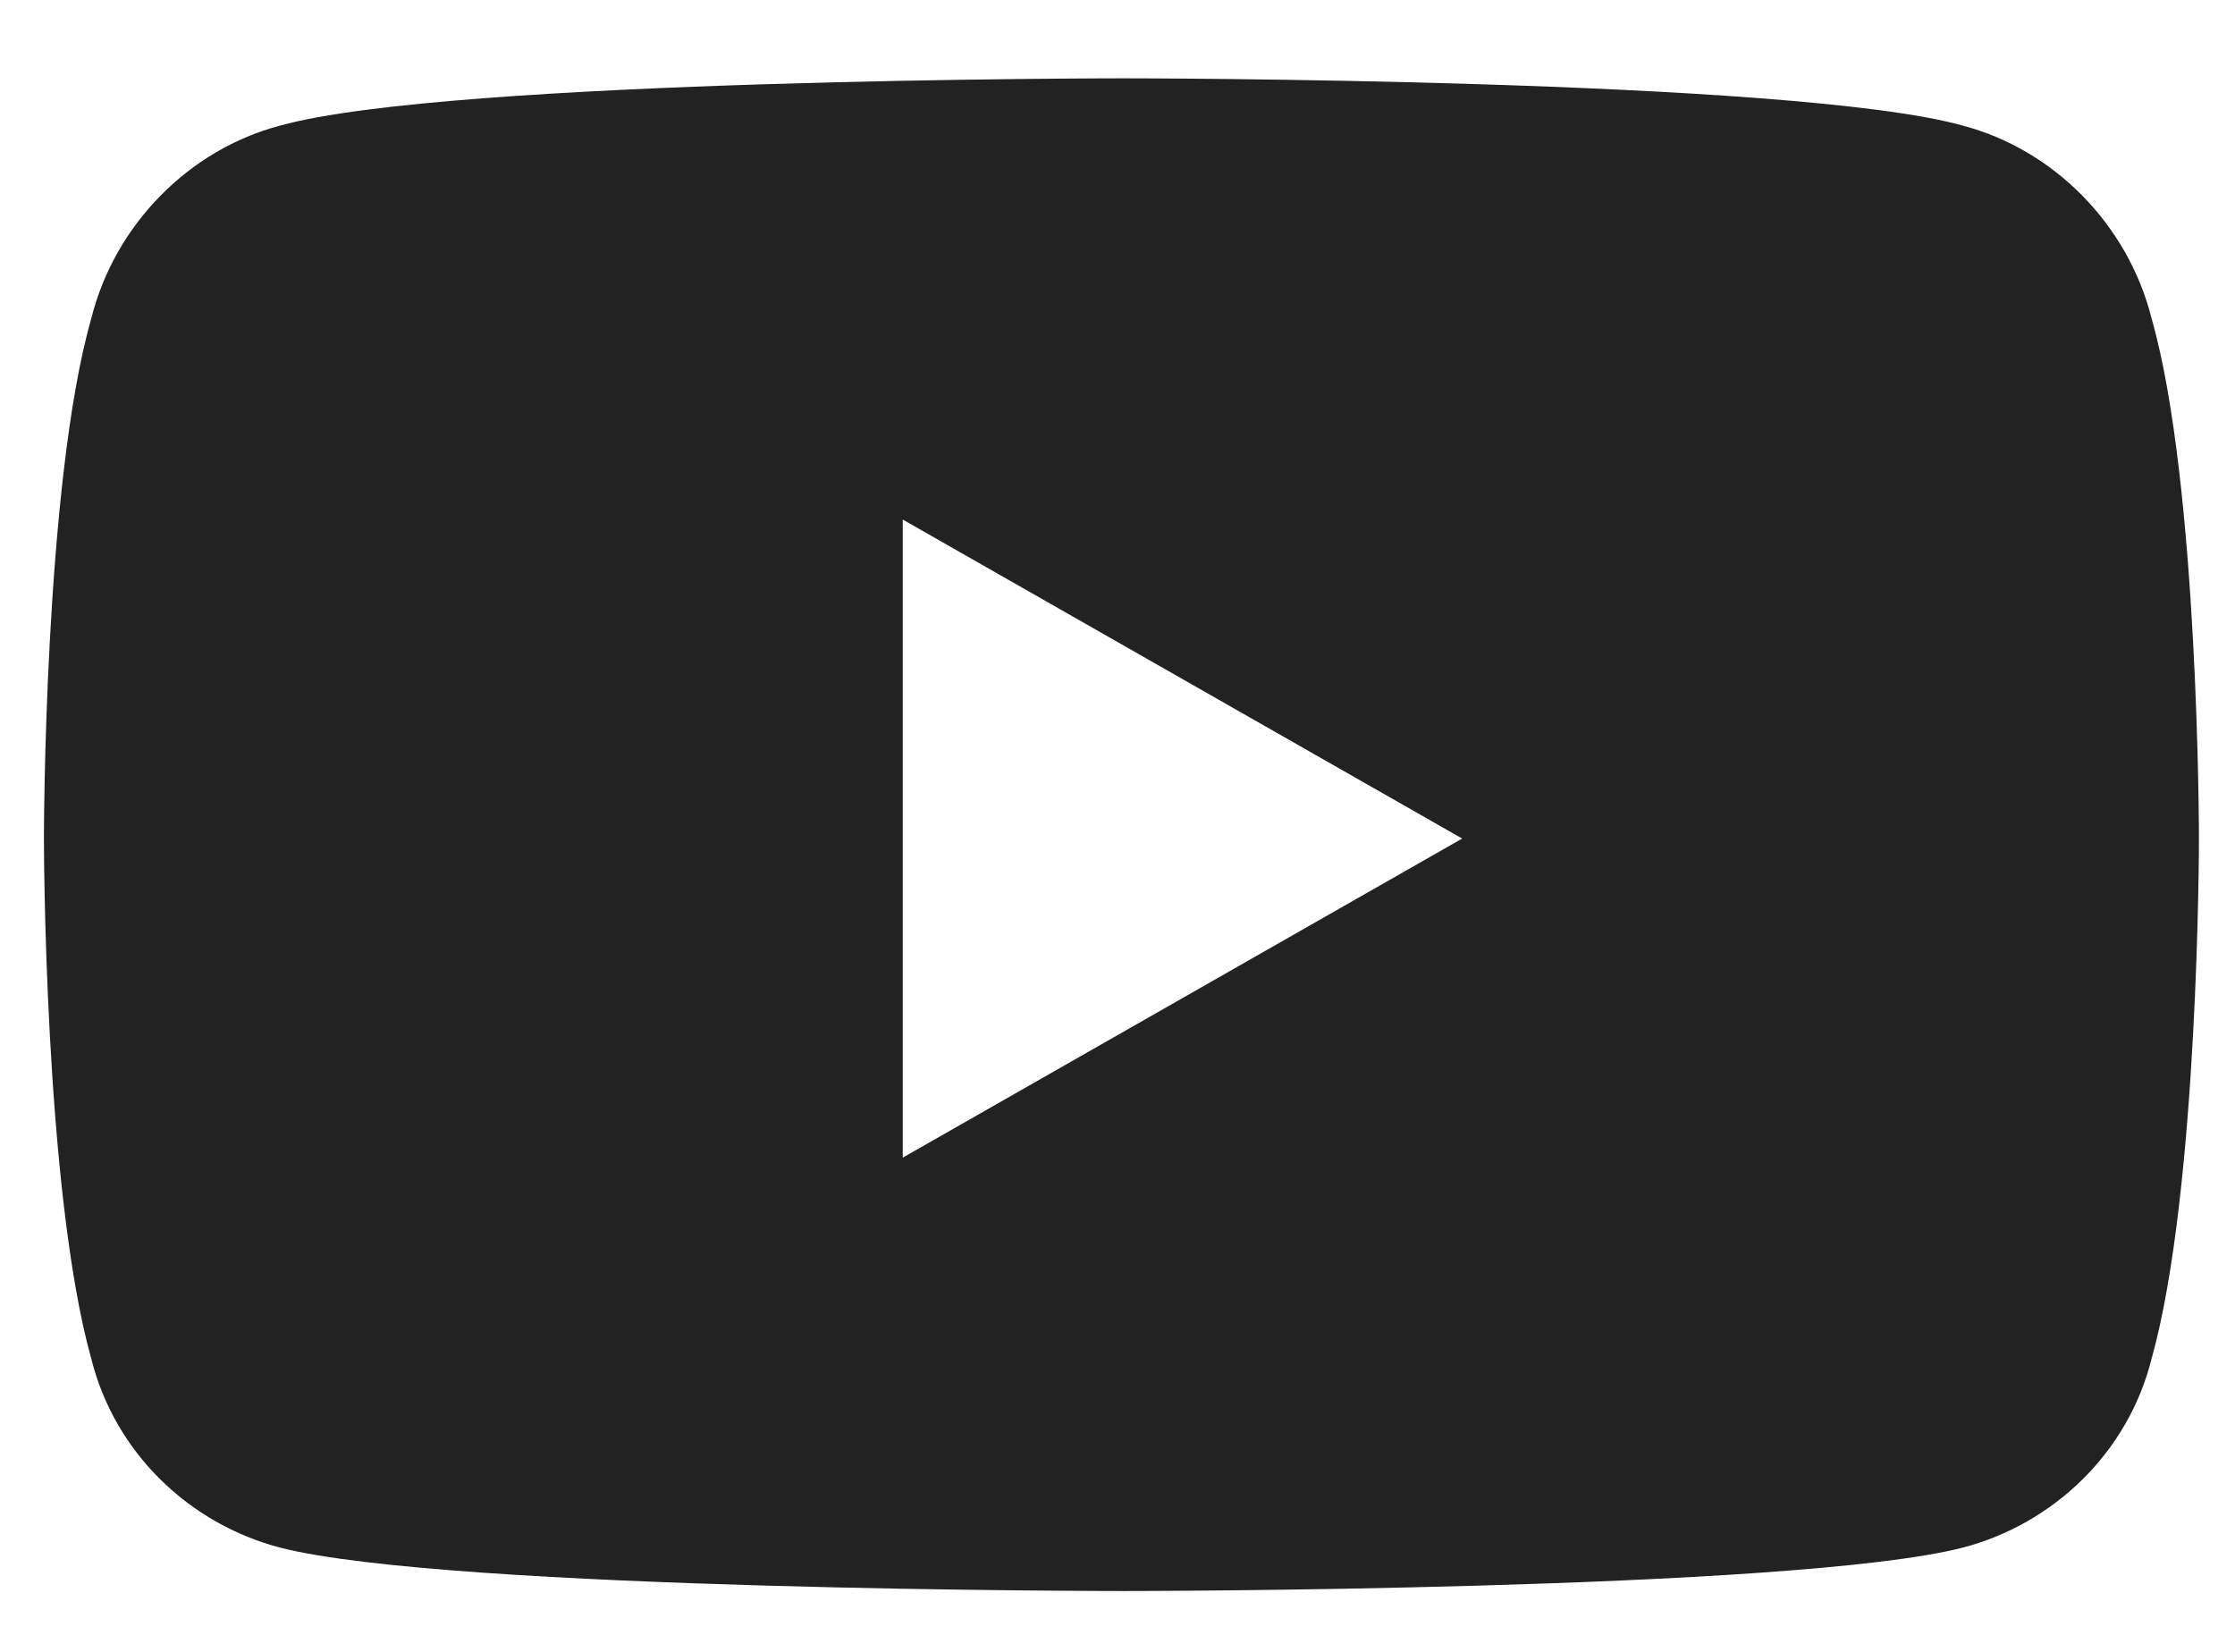
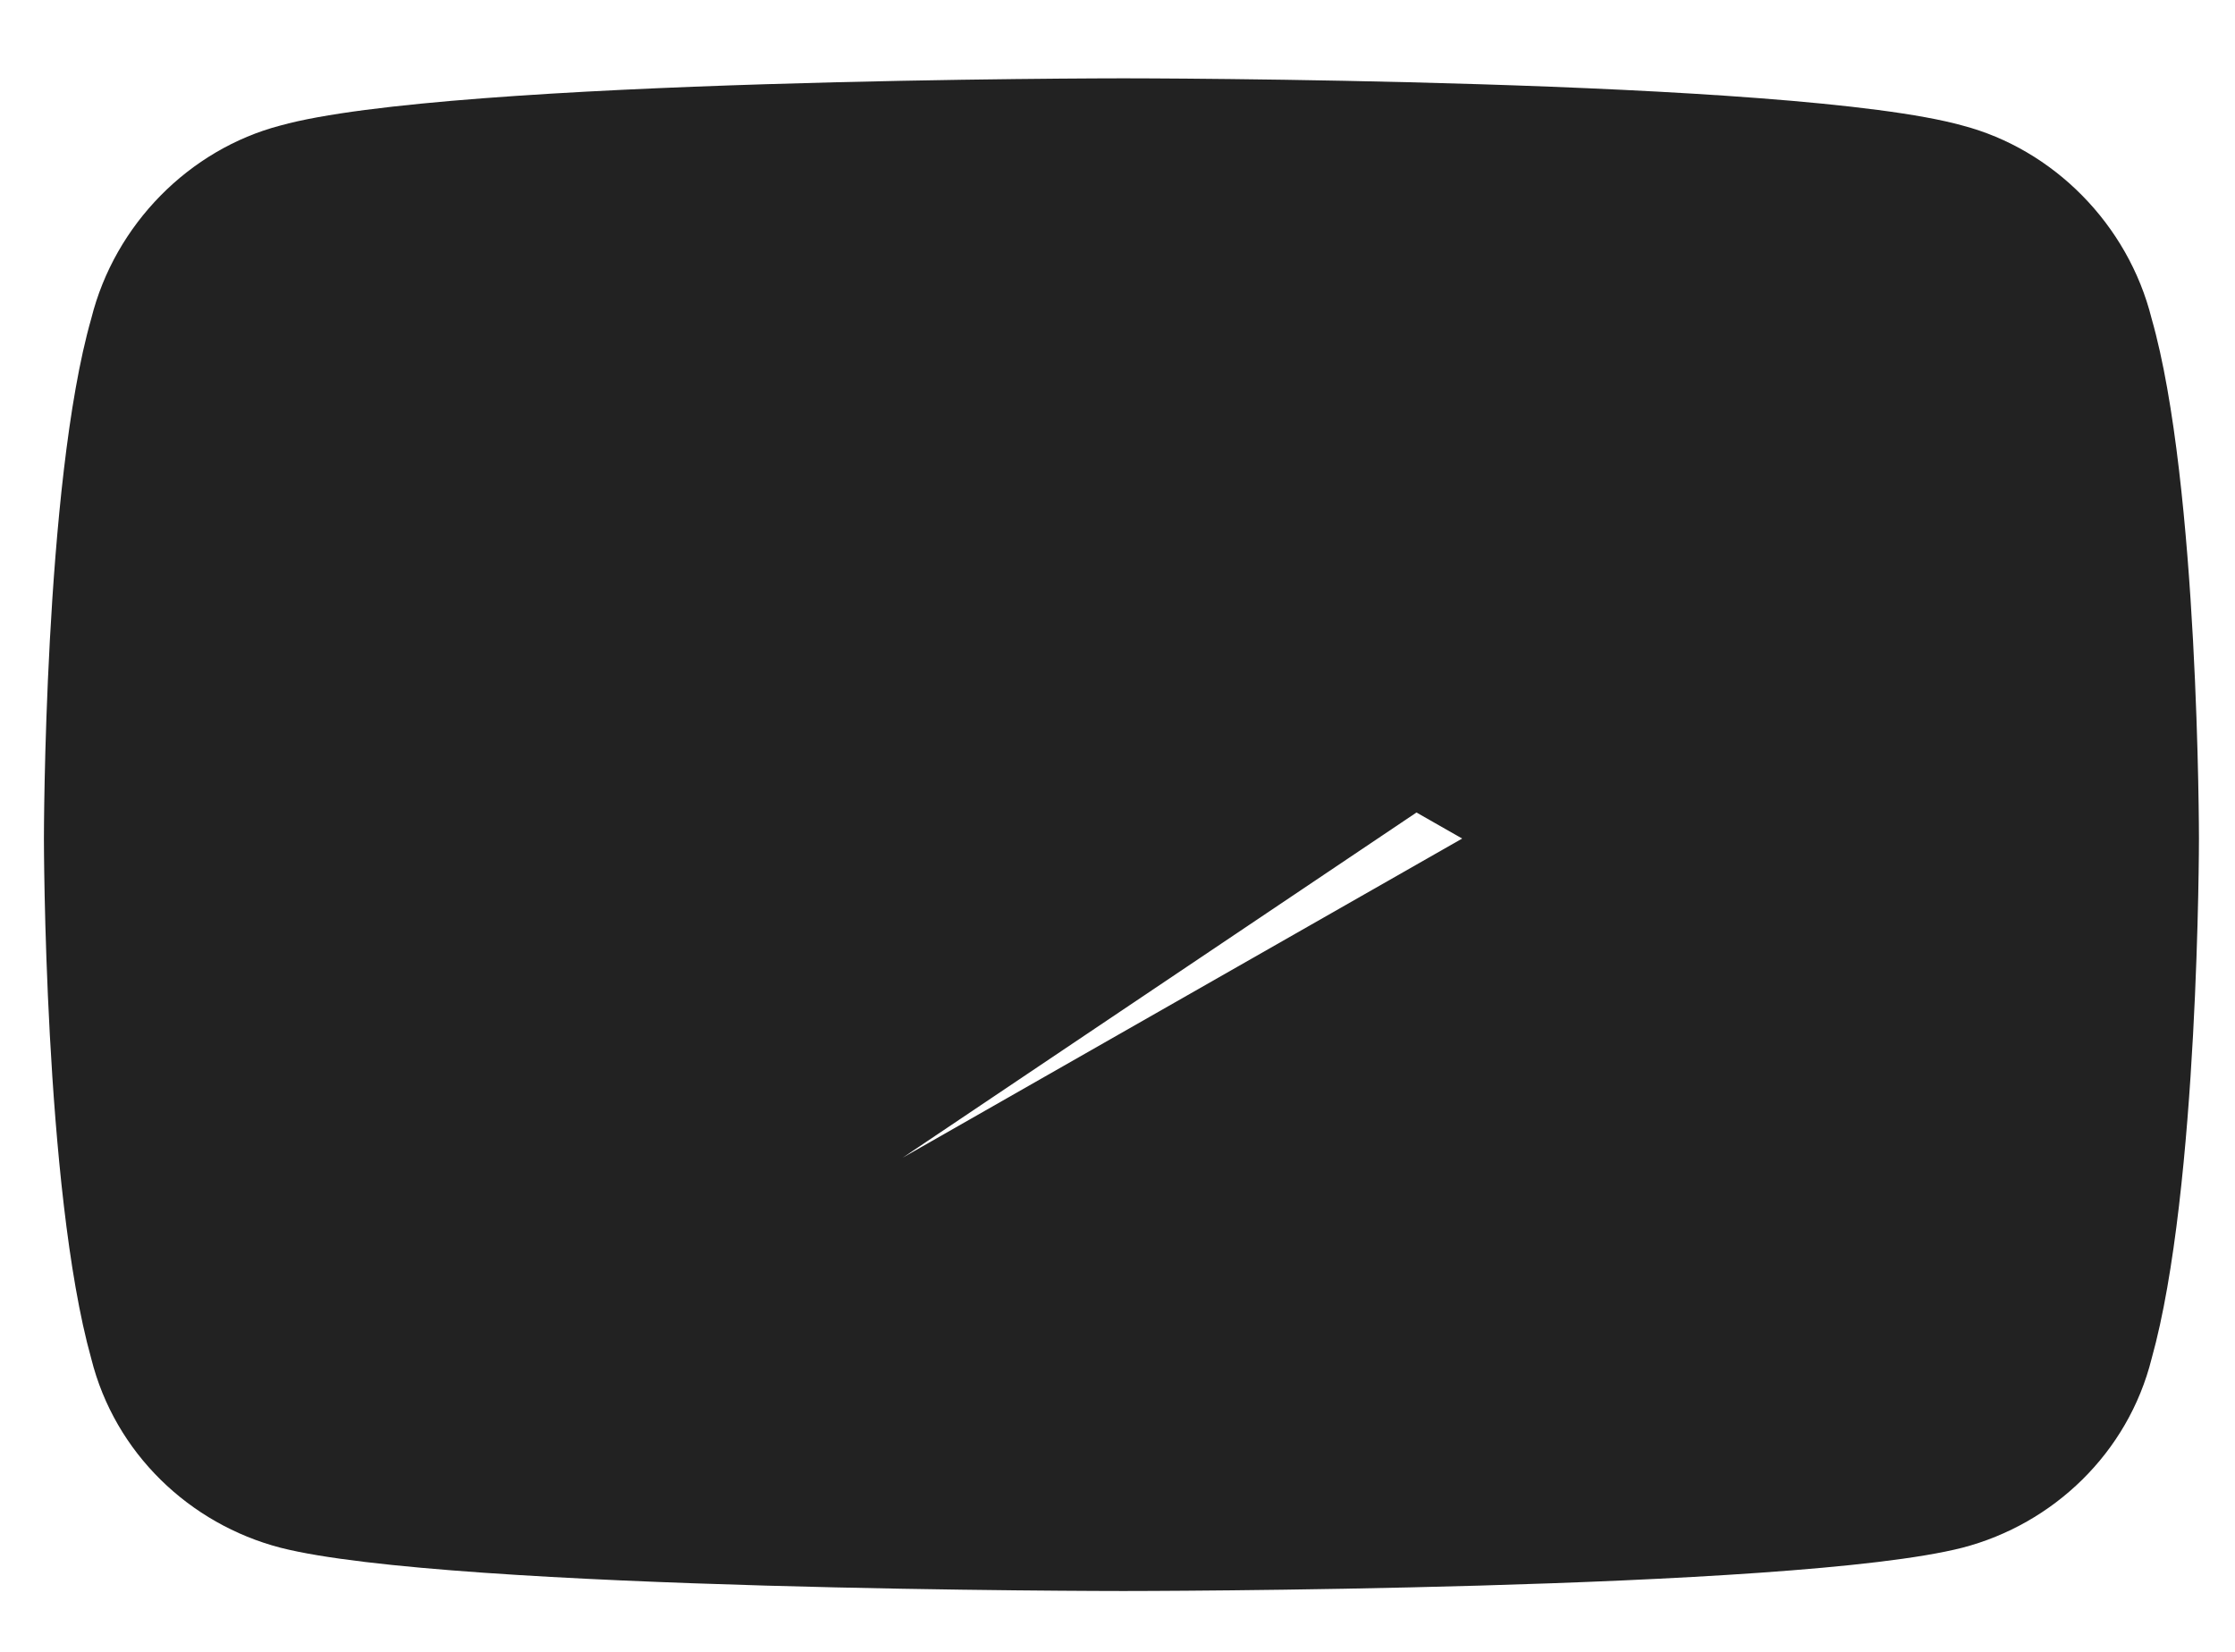
<svg xmlns="http://www.w3.org/2000/svg" width="23px" height="17px" viewBox="0 0 23 17" version="1.1">
  <title>Icon-3</title>
  <g id="Symbols" stroke="none" stroke-width="1" fill="none" fill-rule="evenodd">
    <g id="footer_mobile" transform="translate(-153, -325)" fill="#222222" fill-rule="nonzero">
      <g id="Icon-3" transform="translate(153, 325)">
-         <path d="M22.142,3.279 C21.899,2.306 21.128,1.536 20.196,1.292 C18.453,0.806 11.561,0.806 11.561,0.806 C11.561,0.806 4.628,0.806 2.885,1.292 C1.952,1.536 1.182,2.306 0.939,3.279 C0.452,4.982 0.452,8.63 0.452,8.63 C0.452,8.63 0.452,12.239 0.939,13.982 C1.182,14.955 1.952,15.685 2.885,15.928 C4.628,16.374 11.561,16.374 11.561,16.374 C11.561,16.374 18.453,16.374 20.196,15.928 C21.128,15.685 21.899,14.955 22.142,13.982 C22.629,12.239 22.629,8.63 22.629,8.63 C22.629,8.63 22.629,4.982 22.142,3.279 Z M9.29,11.914 L9.29,5.347 L15.047,8.63 L9.29,11.914 Z" id="Shape" />
+         <path d="M22.142,3.279 C21.899,2.306 21.128,1.536 20.196,1.292 C18.453,0.806 11.561,0.806 11.561,0.806 C11.561,0.806 4.628,0.806 2.885,1.292 C1.952,1.536 1.182,2.306 0.939,3.279 C0.452,4.982 0.452,8.63 0.452,8.63 C0.452,8.63 0.452,12.239 0.939,13.982 C1.182,14.955 1.952,15.685 2.885,15.928 C4.628,16.374 11.561,16.374 11.561,16.374 C11.561,16.374 18.453,16.374 20.196,15.928 C21.128,15.685 21.899,14.955 22.142,13.982 C22.629,12.239 22.629,8.63 22.629,8.63 C22.629,8.63 22.629,4.982 22.142,3.279 Z L9.29,5.347 L15.047,8.63 L9.29,11.914 Z" id="Shape" />
      </g>
    </g>
  </g>
</svg>